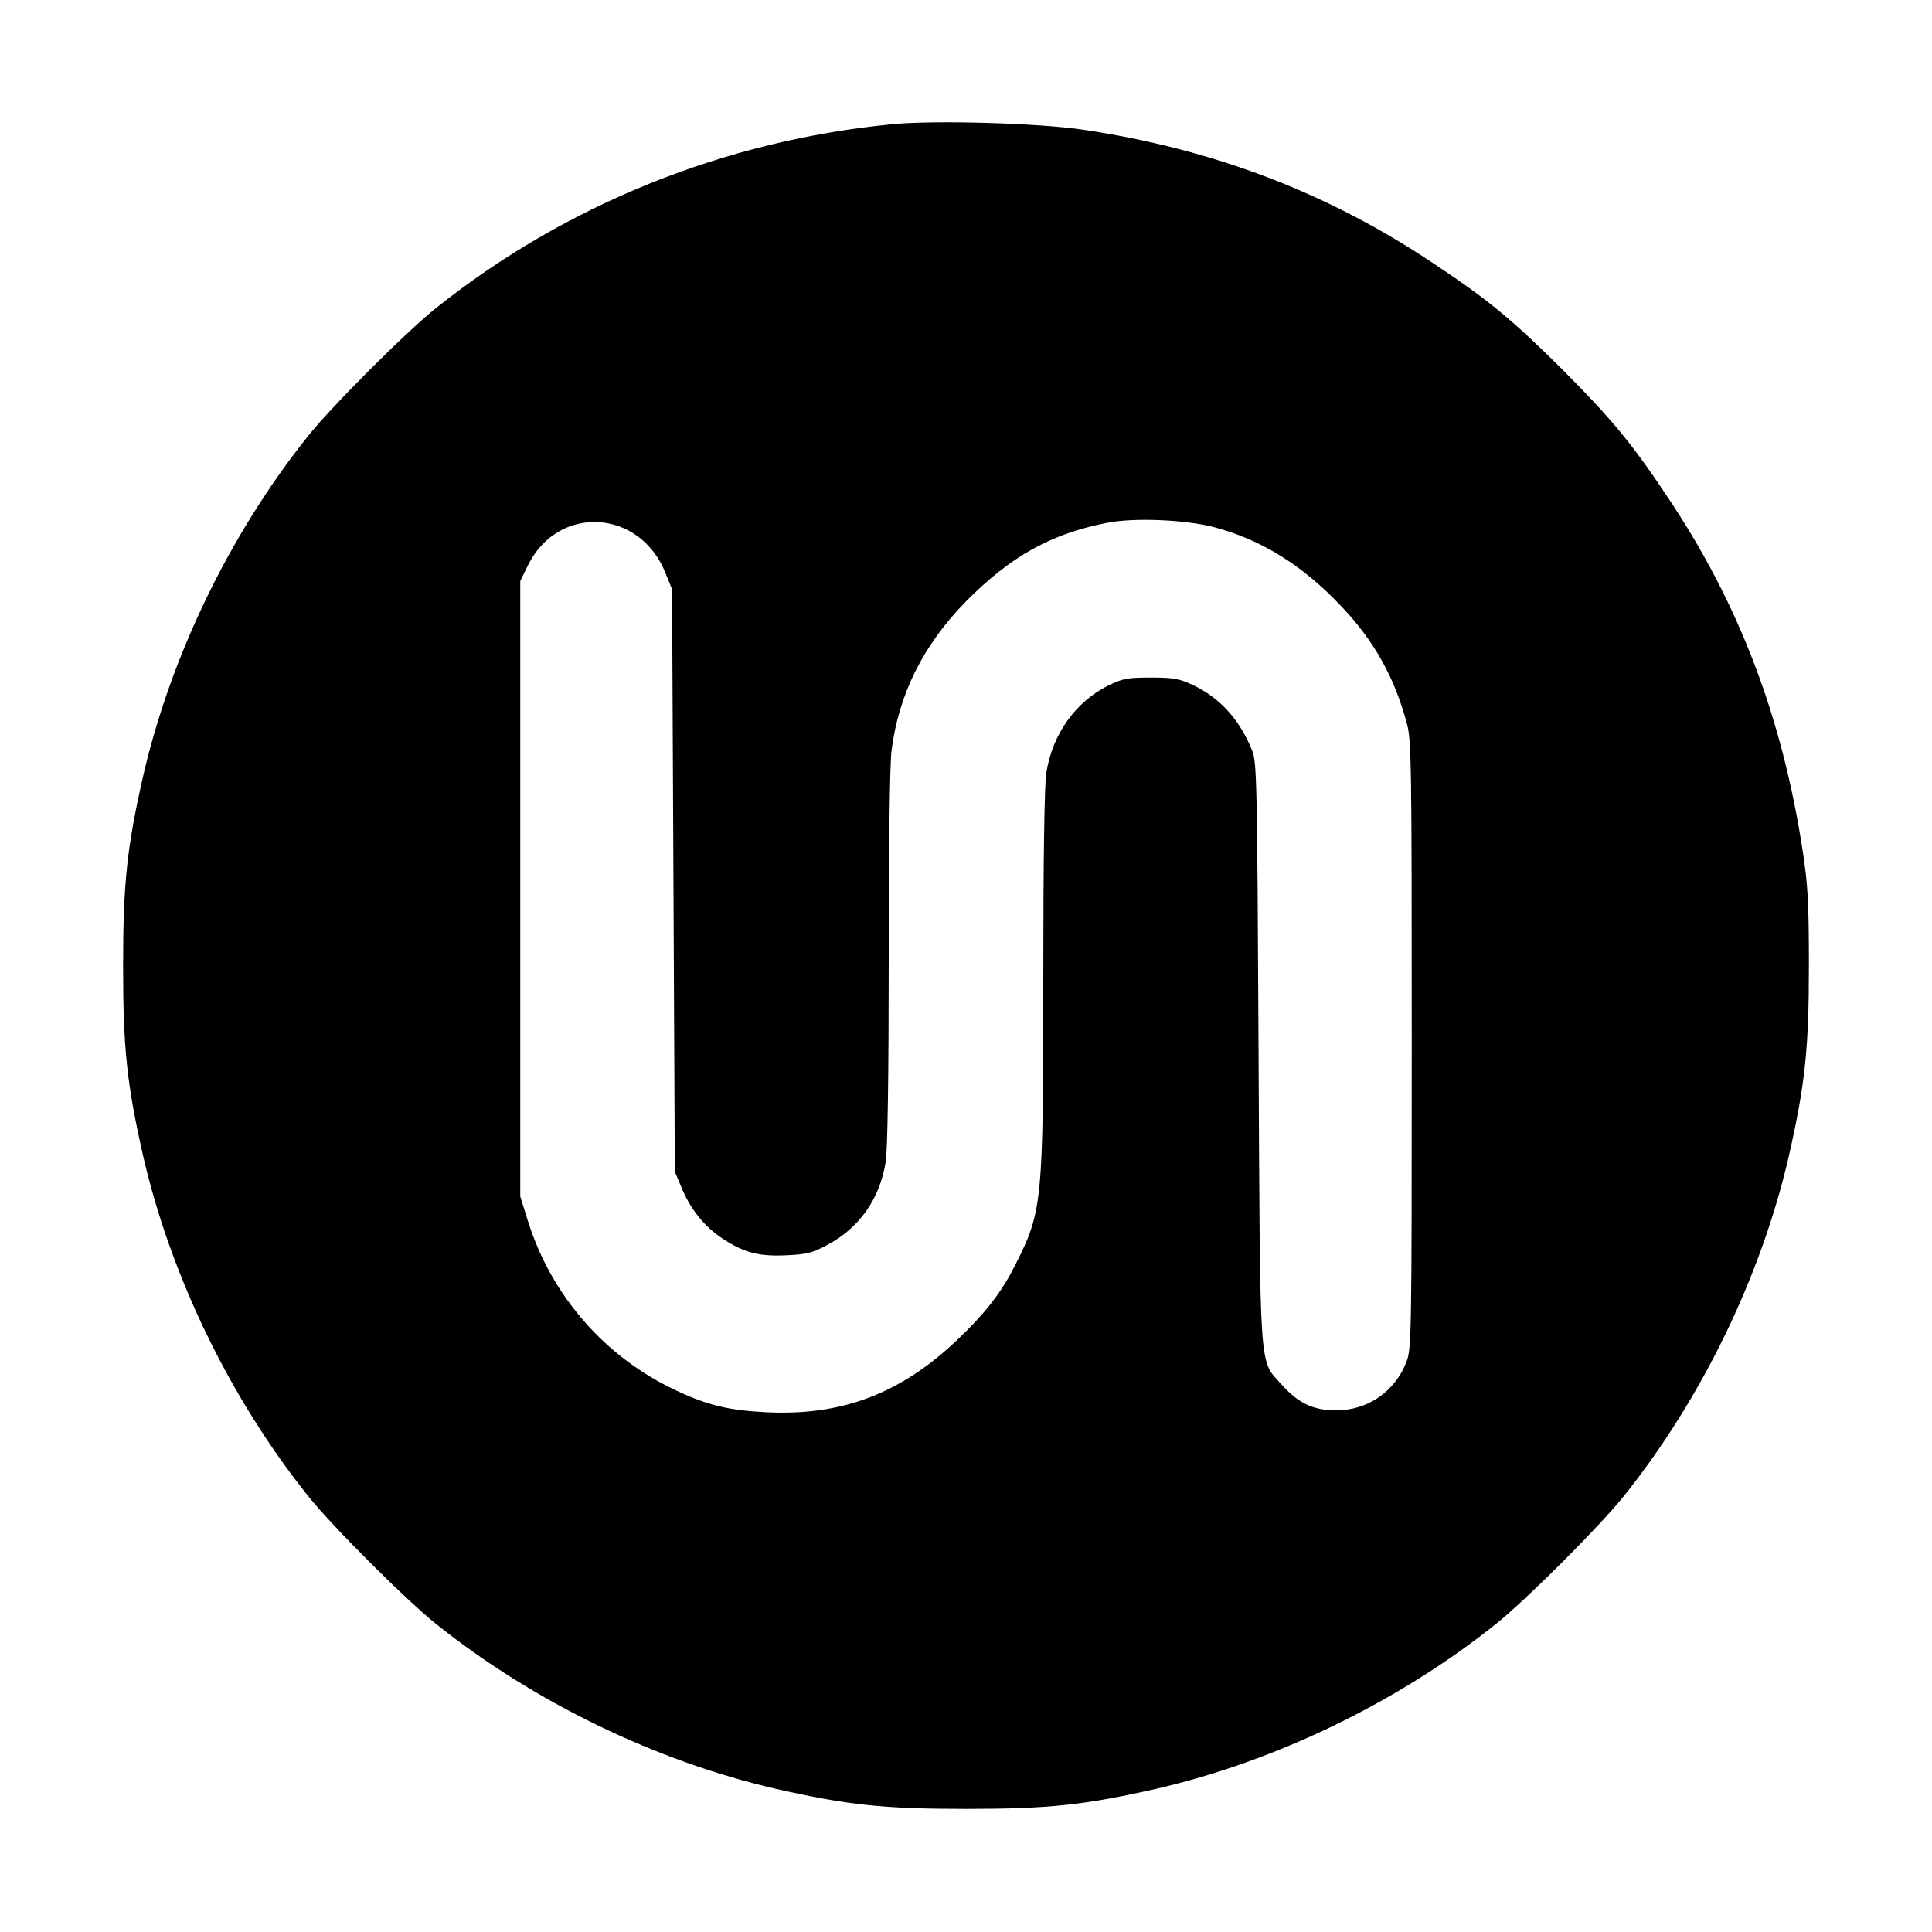
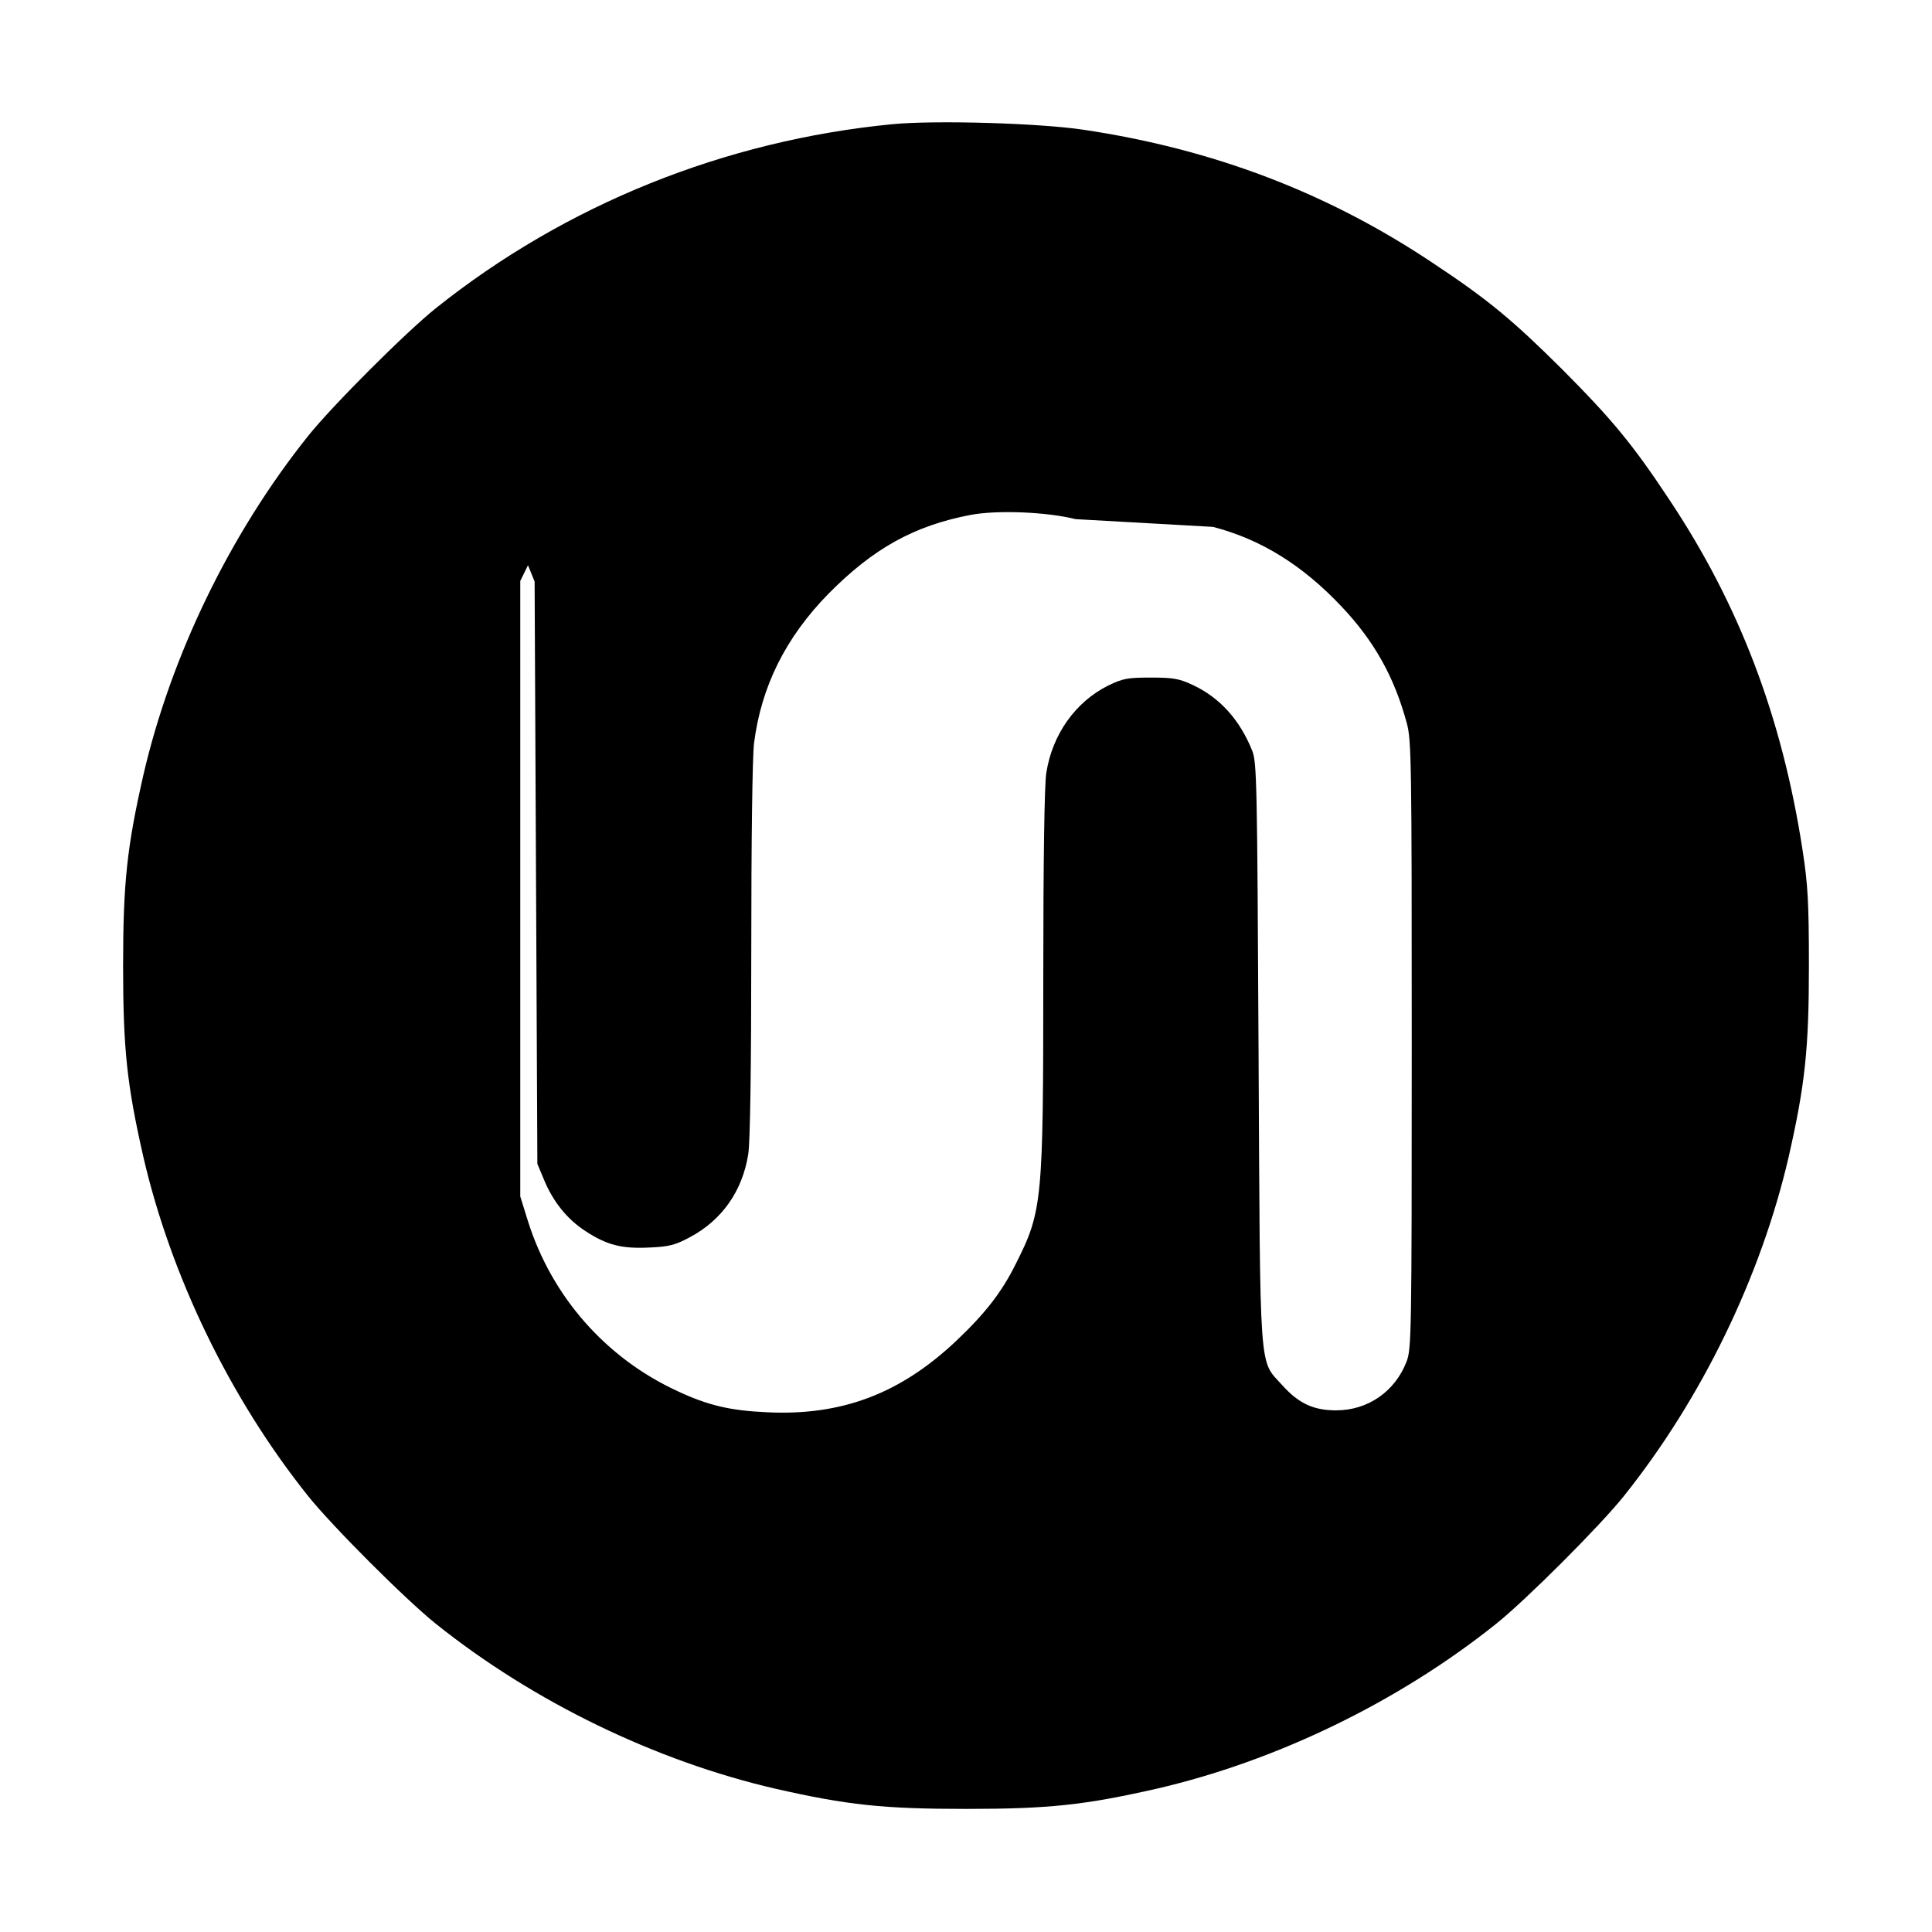
<svg xmlns="http://www.w3.org/2000/svg" version="1.0" width="700pt" height="700pt" viewBox="0 0 700 700" preserveAspectRatio="xMidYMid meet">
  <g transform="translate(0,700) scale(0.1,-0.1)" fill="#000000" stroke="none">
-     <path d="M3233 6550 c-607 -59 -1183 -291 -1653 -666 -109 -87 -377 -355 -464 -464 -283 -354 -497 -797 -597 -1230 -59 -260 -73 -389 -73 -690 0 -301 14 -430 73 -690 100 -433 314 -876 597 -1230 87 -109 355 -377 464 -464 354 -283 797 -497 1230 -597 260 -59 389 -73 690 -73 301 0 430 14 690 73 433 100 876 314 1230 597 109 87 377 355 464 464 283 354 497 797 597 1230 59 260 73 389 73 690 0 235 -4 296 -23 420 -74 481 -229 889 -483 1270 -133 201 -207 290 -387 471 -181 180 -270 254 -471 387 -380 254 -795 412 -1265 482 -160 24 -537 35 -692 20z m1162 -1459 c173 -45 324 -138 467 -290 117 -124 190 -254 235 -421 17 -60 18 -145 18 -1165 0 -1055 -1 -1102 -19 -1149 -42 -108 -140 -176 -255 -176 -82 0 -136 25 -196 92 -84 94 -79 17 -85 1203 -5 974 -6 1053 -23 1095 -45 112 -117 192 -215 238 -49 23 -70 27 -152 27 -85 0 -101 -3 -155 -29 -118 -59 -202 -176 -224 -316 -7 -40 -11 -323 -11 -740 0 -814 -3 -848 -100 -1040 -50 -101 -110 -178 -212 -275 -204 -194 -417 -275 -688 -262 -135 6 -215 25 -326 77 -260 120 -455 343 -541 615 l-28 90 0 1115 0 1115 28 57 c109 221 405 205 498 -28 l24 -59 5 -1055 5 -1055 23 -55 c33 -81 85 -146 152 -189 78 -51 132 -64 232 -59 70 3 93 9 145 37 117 62 191 168 212 301 7 40 11 318 11 735 0 408 4 703 10 754 26 206 115 384 270 542 162 164 310 246 513 285 98 19 279 11 382 -15z" />
+     <path d="M3233 6550 c-607 -59 -1183 -291 -1653 -666 -109 -87 -377 -355 -464 -464 -283 -354 -497 -797 -597 -1230 -59 -260 -73 -389 -73 -690 0 -301 14 -430 73 -690 100 -433 314 -876 597 -1230 87 -109 355 -377 464 -464 354 -283 797 -497 1230 -597 260 -59 389 -73 690 -73 301 0 430 14 690 73 433 100 876 314 1230 597 109 87 377 355 464 464 283 354 497 797 597 1230 59 260 73 389 73 690 0 235 -4 296 -23 420 -74 481 -229 889 -483 1270 -133 201 -207 290 -387 471 -181 180 -270 254 -471 387 -380 254 -795 412 -1265 482 -160 24 -537 35 -692 20z m1162 -1459 c173 -45 324 -138 467 -290 117 -124 190 -254 235 -421 17 -60 18 -145 18 -1165 0 -1055 -1 -1102 -19 -1149 -42 -108 -140 -176 -255 -176 -82 0 -136 25 -196 92 -84 94 -79 17 -85 1203 -5 974 -6 1053 -23 1095 -45 112 -117 192 -215 238 -49 23 -70 27 -152 27 -85 0 -101 -3 -155 -29 -118 -59 -202 -176 -224 -316 -7 -40 -11 -323 -11 -740 0 -814 -3 -848 -100 -1040 -50 -101 -110 -178 -212 -275 -204 -194 -417 -275 -688 -262 -135 6 -215 25 -326 77 -260 120 -455 343 -541 615 l-28 90 0 1115 0 1115 28 57 l24 -59 5 -1055 5 -1055 23 -55 c33 -81 85 -146 152 -189 78 -51 132 -64 232 -59 70 3 93 9 145 37 117 62 191 168 212 301 7 40 11 318 11 735 0 408 4 703 10 754 26 206 115 384 270 542 162 164 310 246 513 285 98 19 279 11 382 -15z" />
  </g>
</svg>